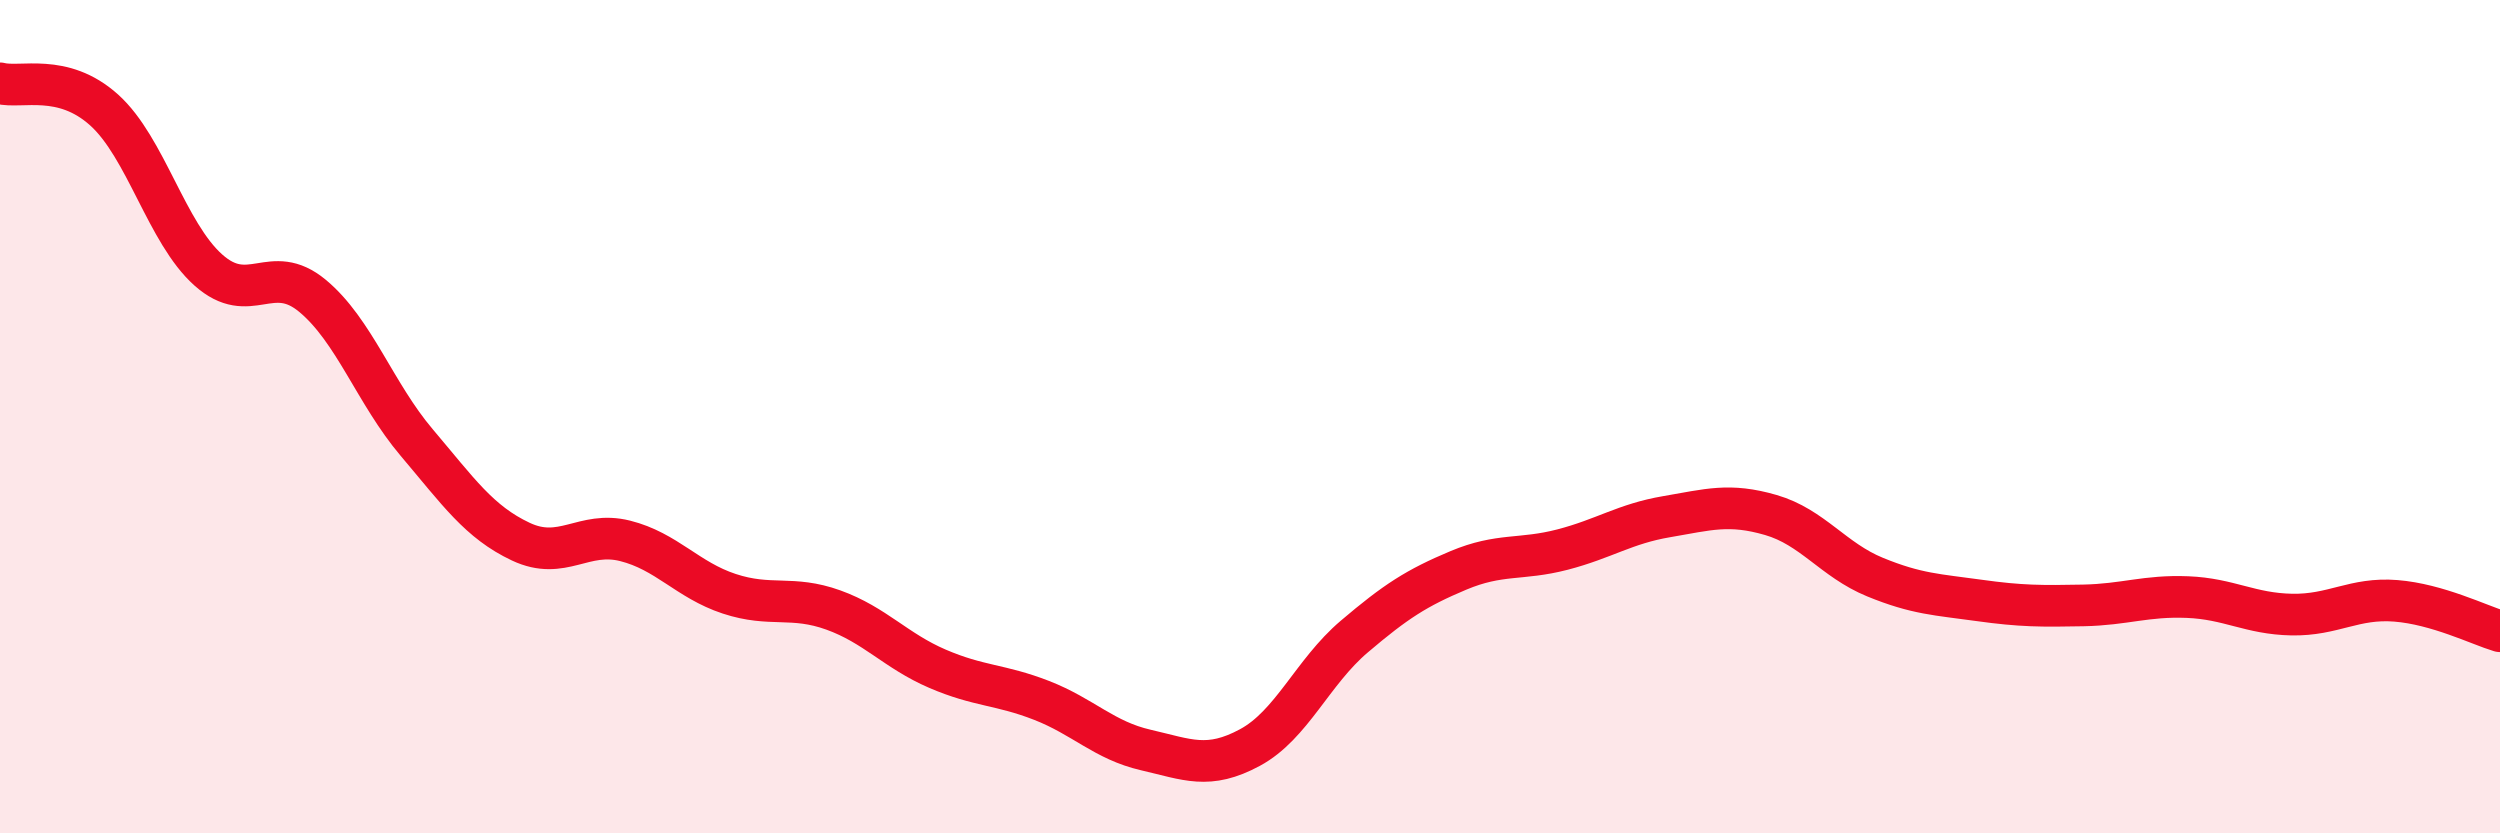
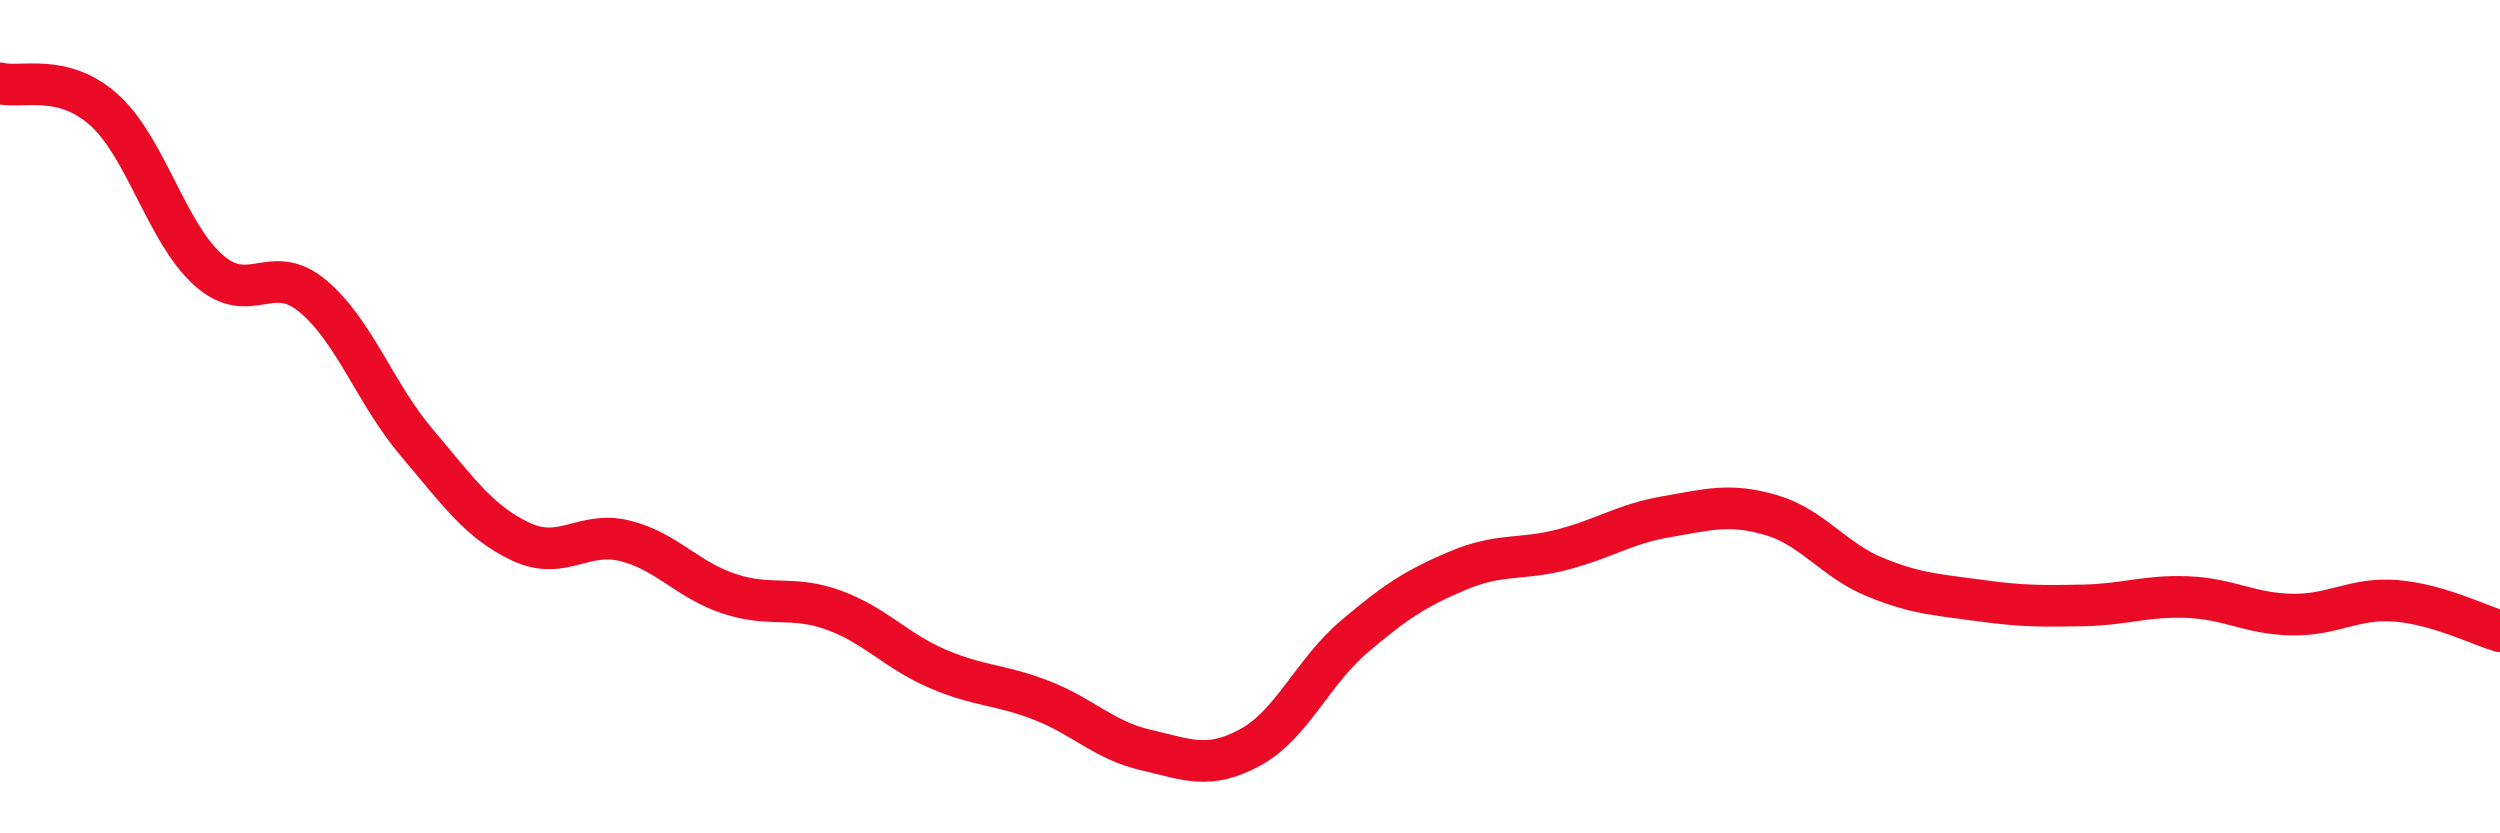
<svg xmlns="http://www.w3.org/2000/svg" width="60" height="20" viewBox="0 0 60 20">
-   <path d="M 0,2 C 0.5,2.13 1.5,1.74 2.5,2.64 C 3.5,3.54 4,5.59 5,6.48 C 6,7.37 6.5,6.27 7.5,7.1 C 8.5,7.93 9,9.44 10,10.62 C 11,11.8 11.5,12.53 12.5,13 C 13.5,13.47 14,12.73 15,12.98 C 16,13.23 16.5,13.92 17.5,14.25 C 18.5,14.58 19,14.28 20,14.64 C 21,15 21.5,15.62 22.5,16.05 C 23.5,16.48 24,16.42 25,16.81 C 26,17.2 26.5,17.77 27.5,18 C 28.5,18.23 29,18.48 30,17.94 C 31,17.4 31.5,16.13 32.5,15.28 C 33.5,14.43 34,14.11 35,13.69 C 36,13.27 36.5,13.45 37.5,13.19 C 38.5,12.93 39,12.57 40,12.4 C 41,12.23 41.5,12.07 42.5,12.36 C 43.5,12.65 44,13.44 45,13.85 C 46,14.26 46.5,14.27 47.5,14.41 C 48.5,14.55 49,14.55 50,14.53 C 51,14.51 51.5,14.29 52.5,14.33 C 53.5,14.37 54,14.73 55,14.75 C 56,14.77 56.5,14.34 57.5,14.42 C 58.5,14.5 59.5,15 60,15.15L60 20L0 20Z" fill="#EB0A25" opacity="0.1" stroke-linecap="round" stroke-linejoin="round" />
  <path d="M 0,2 C 0.5,2.13 1.5,1.74 2.5,2.64 C 3.5,3.54 4,5.59 5,6.48 C 6,7.37 6.5,6.27 7.5,7.1 C 8.5,7.93 9,9.44 10,10.62 C 11,11.8 11.5,12.53 12.5,13 C 13.5,13.47 14,12.73 15,12.98 C 16,13.23 16.5,13.92 17.5,14.25 C 18.5,14.58 19,14.28 20,14.64 C 21,15 21.5,15.62 22.5,16.05 C 23.5,16.48 24,16.42 25,16.81 C 26,17.2 26.5,17.77 27.5,18 C 28.5,18.23 29,18.48 30,17.94 C 31,17.4 31.5,16.13 32.5,15.28 C 33.5,14.43 34,14.11 35,13.69 C 36,13.27 36.5,13.45 37.5,13.19 C 38.5,12.93 39,12.57 40,12.4 C 41,12.23 41.5,12.07 42.5,12.36 C 43.5,12.65 44,13.44 45,13.85 C 46,14.26 46.5,14.27 47.5,14.41 C 48.5,14.55 49,14.55 50,14.53 C 51,14.51 51.5,14.29 52.5,14.33 C 53.5,14.37 54,14.73 55,14.75 C 56,14.77 56.5,14.34 57.5,14.42 C 58.5,14.5 59.5,15 60,15.15" stroke="#EB0A25" stroke-width="1" fill="none" stroke-linecap="round" stroke-linejoin="round" />
</svg>